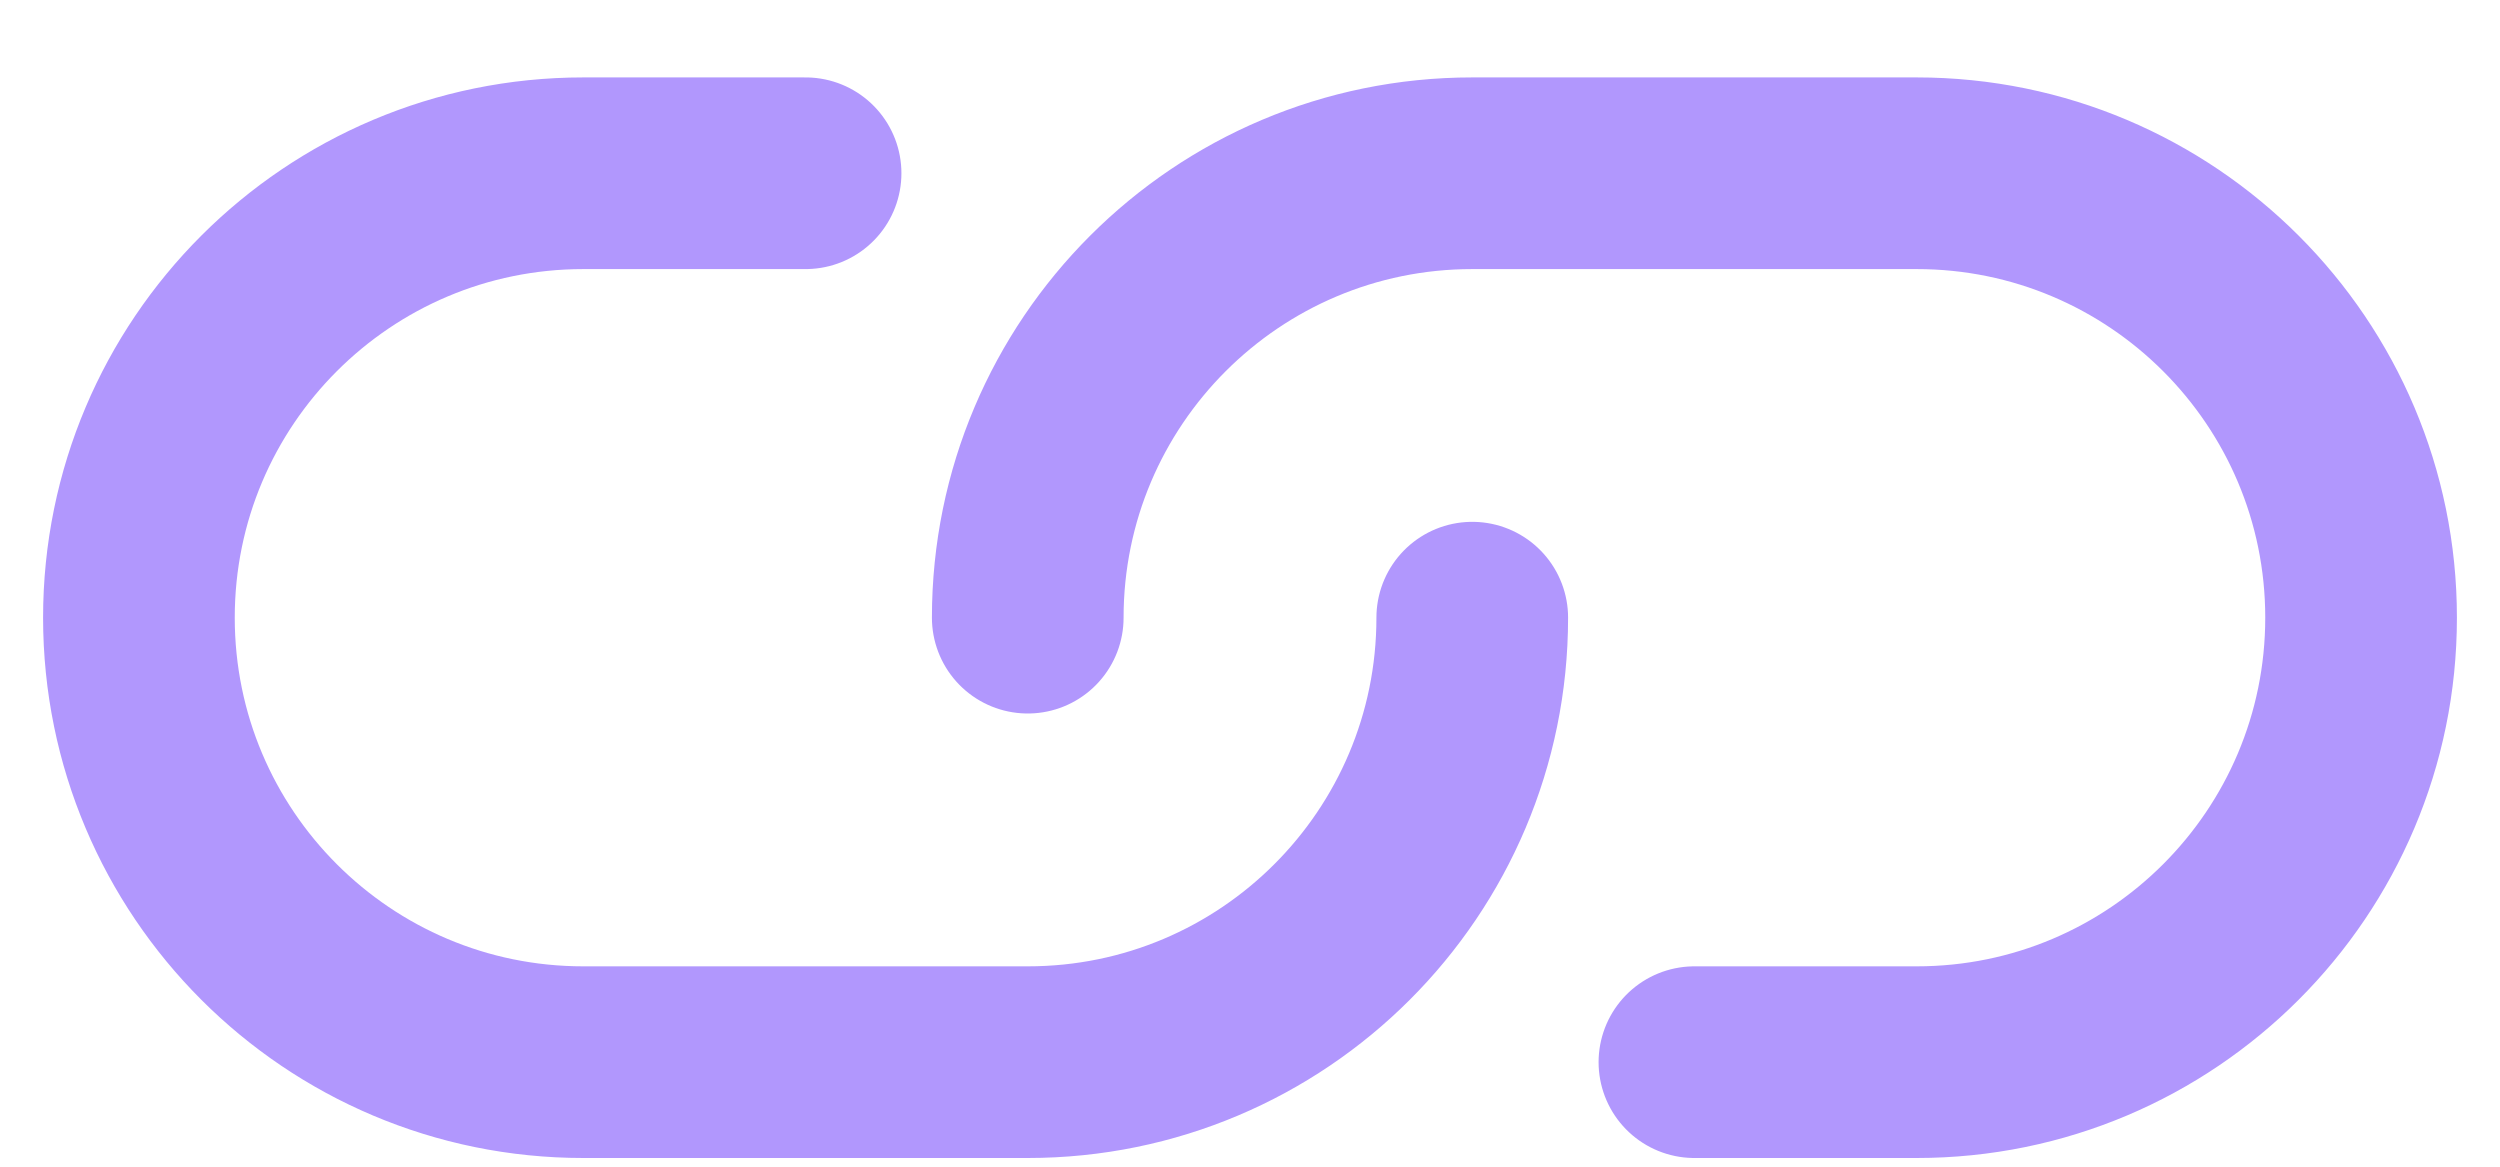
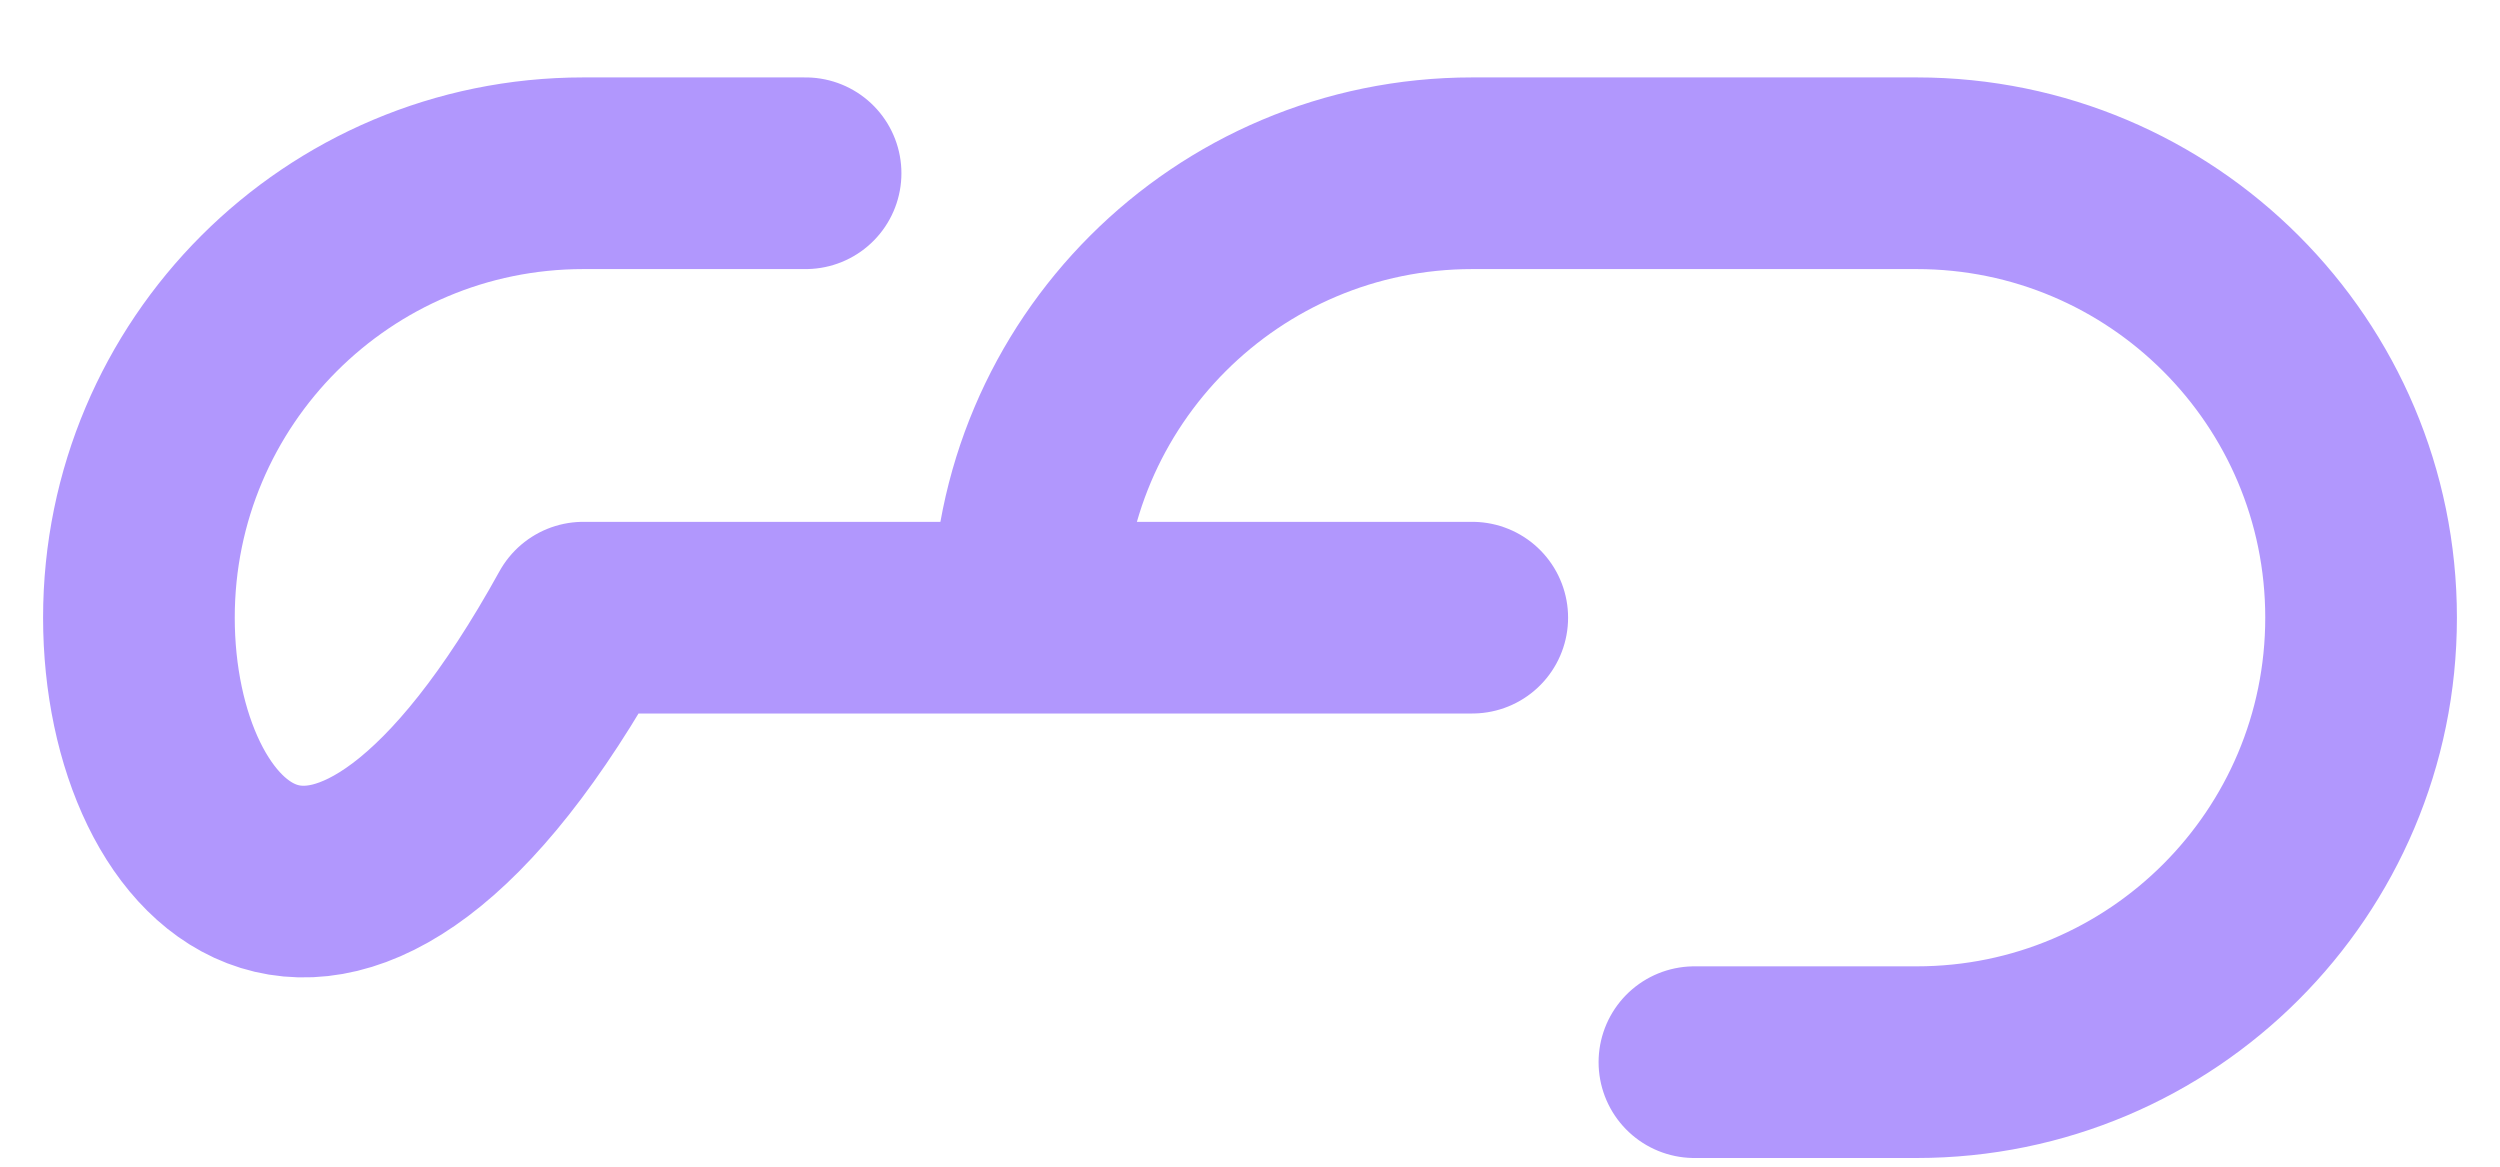
<svg xmlns="http://www.w3.org/2000/svg" width="30" height="14" viewBox="0 0 30 14" fill="none">
-   <path d="M17.667 7.412C17.667 10.358 15.279 12.746 12.333 12.746H7C4.054 12.746 1.667 10.358 1.667 7.412C1.667 4.467 4.054 2.079 7 2.079H9.667M12.333 7.412C12.333 4.467 14.721 2.079 17.667 2.079H23C25.945 2.079 28.333 4.467 28.333 7.412C28.333 10.358 25.945 12.746 23 12.746H20.333" stroke="#B197FD" stroke-width="2.3" stroke-linecap="round" stroke-linejoin="round" />
+   <path d="M17.667 7.412H7C4.054 12.746 1.667 10.358 1.667 7.412C1.667 4.467 4.054 2.079 7 2.079H9.667M12.333 7.412C12.333 4.467 14.721 2.079 17.667 2.079H23C25.945 2.079 28.333 4.467 28.333 7.412C28.333 10.358 25.945 12.746 23 12.746H20.333" stroke="#B197FD" stroke-width="2.3" stroke-linecap="round" stroke-linejoin="round" />
</svg>